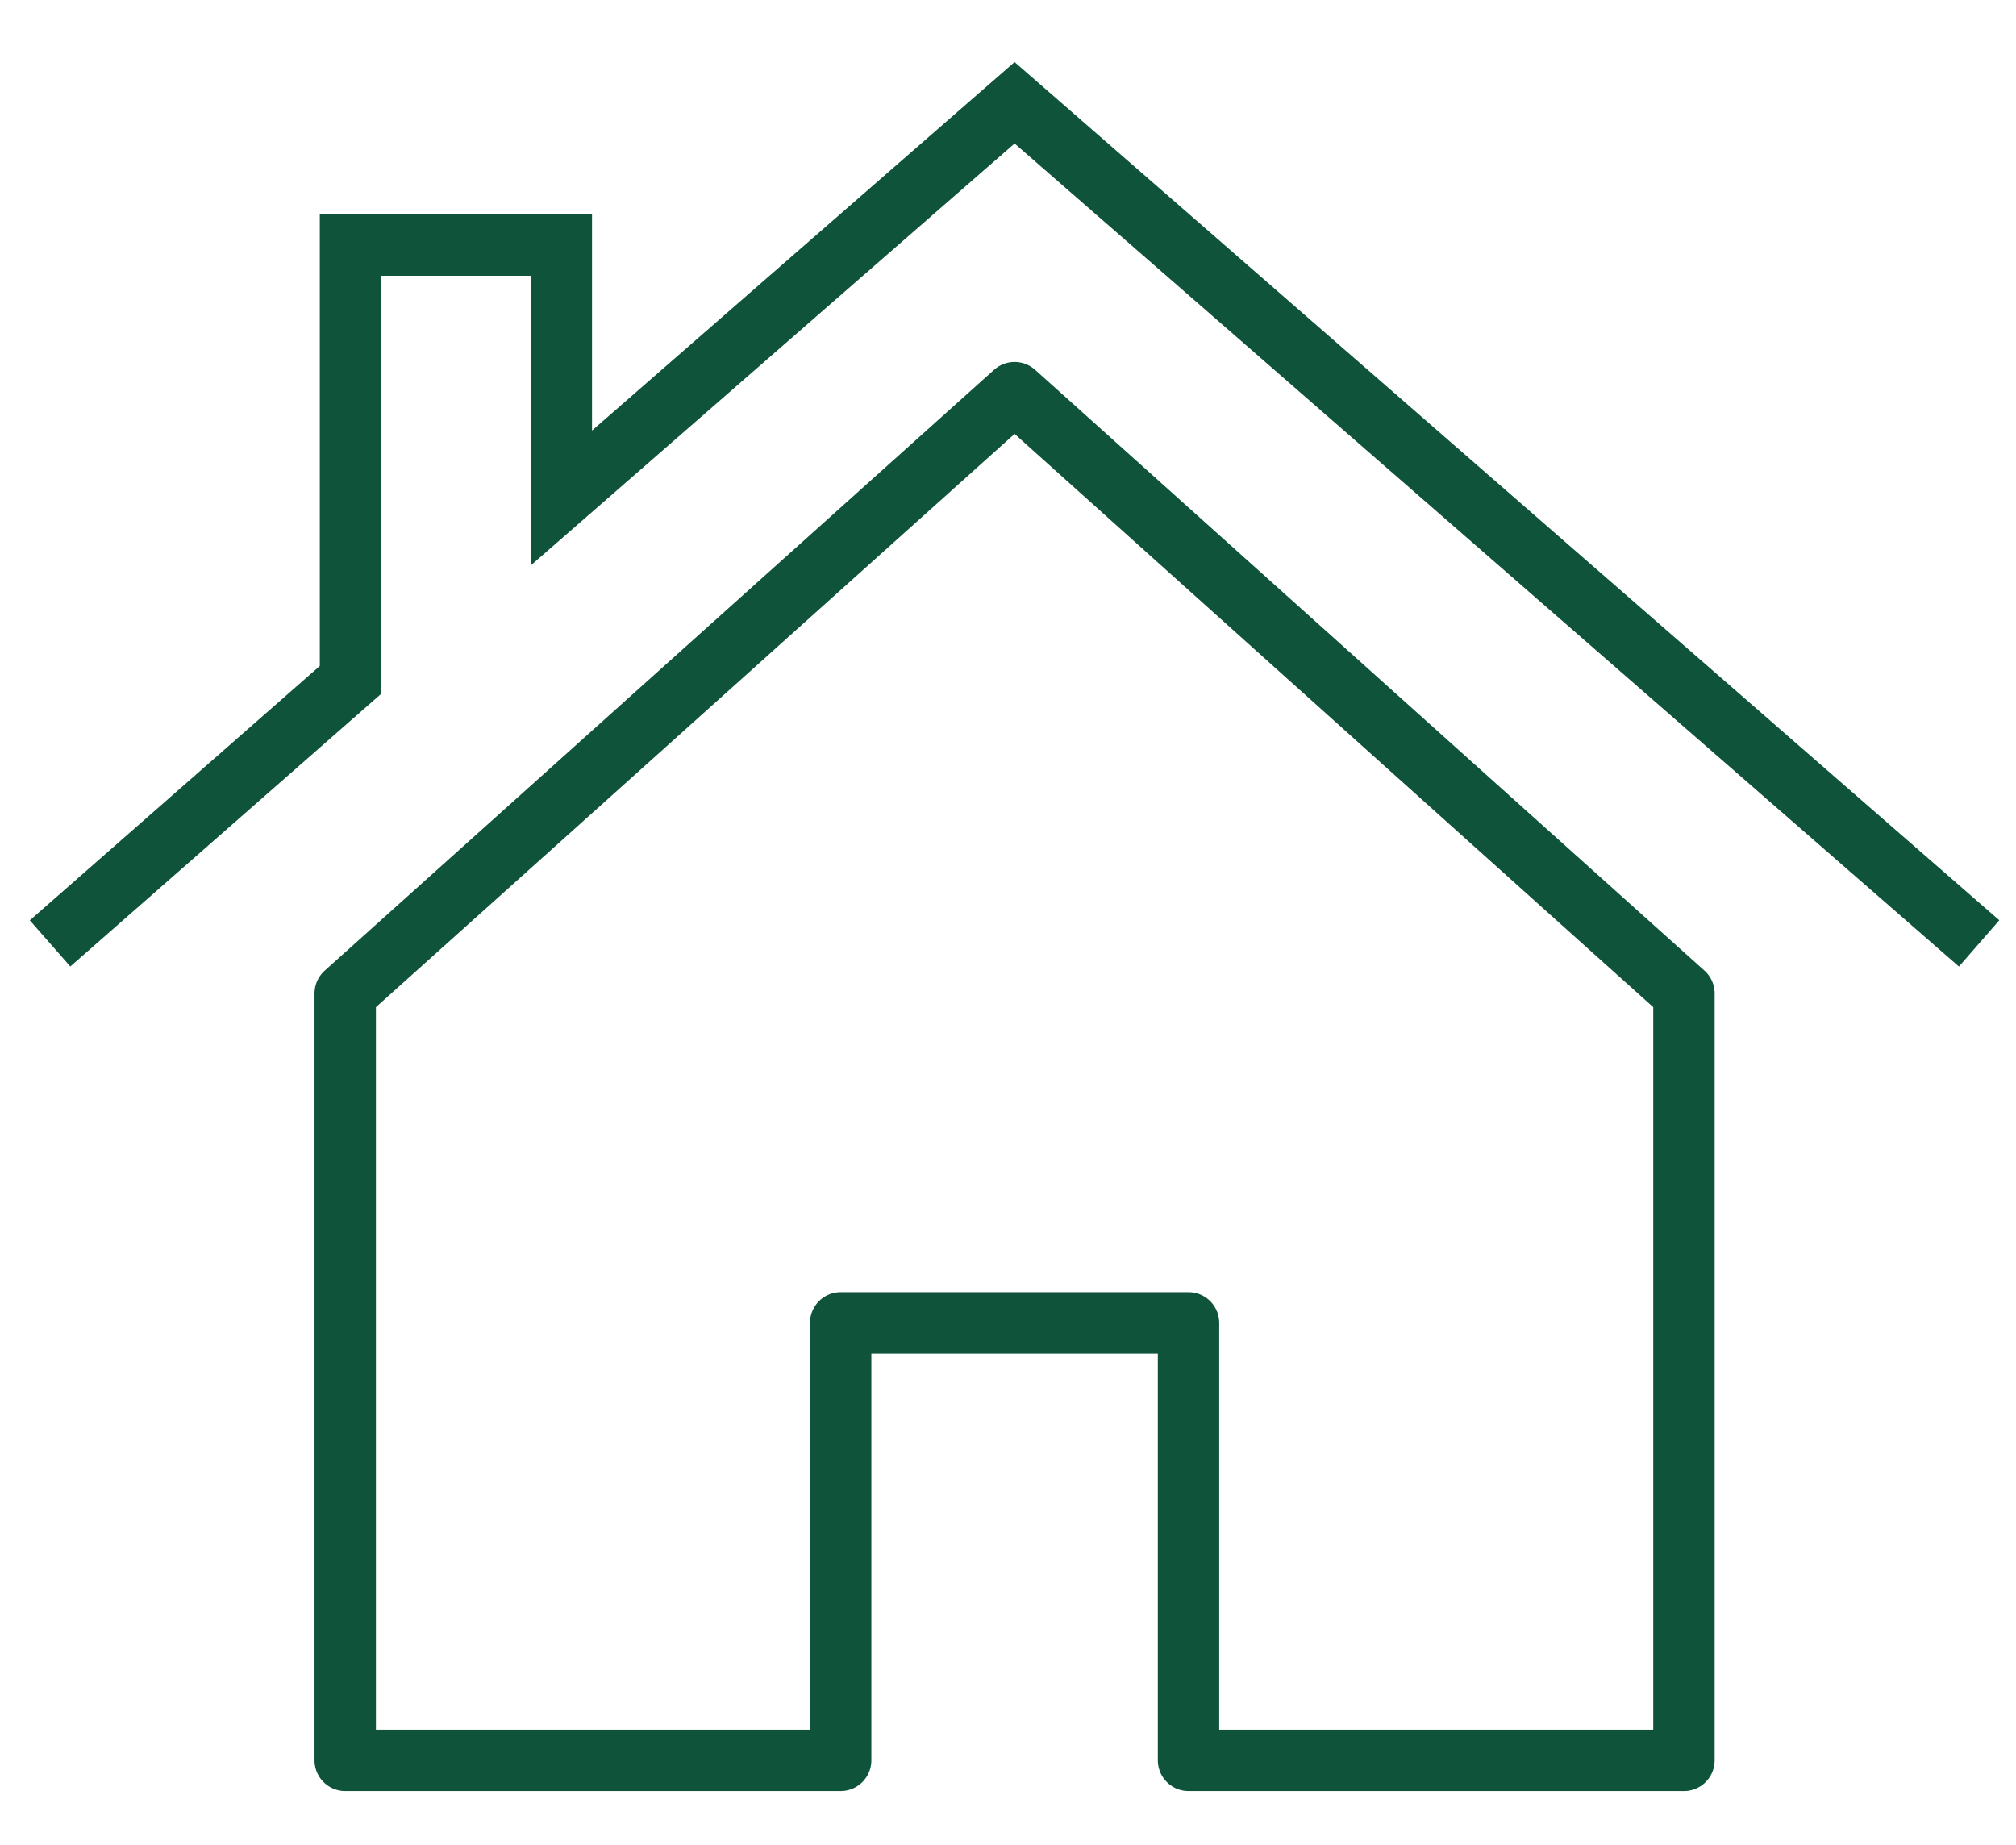
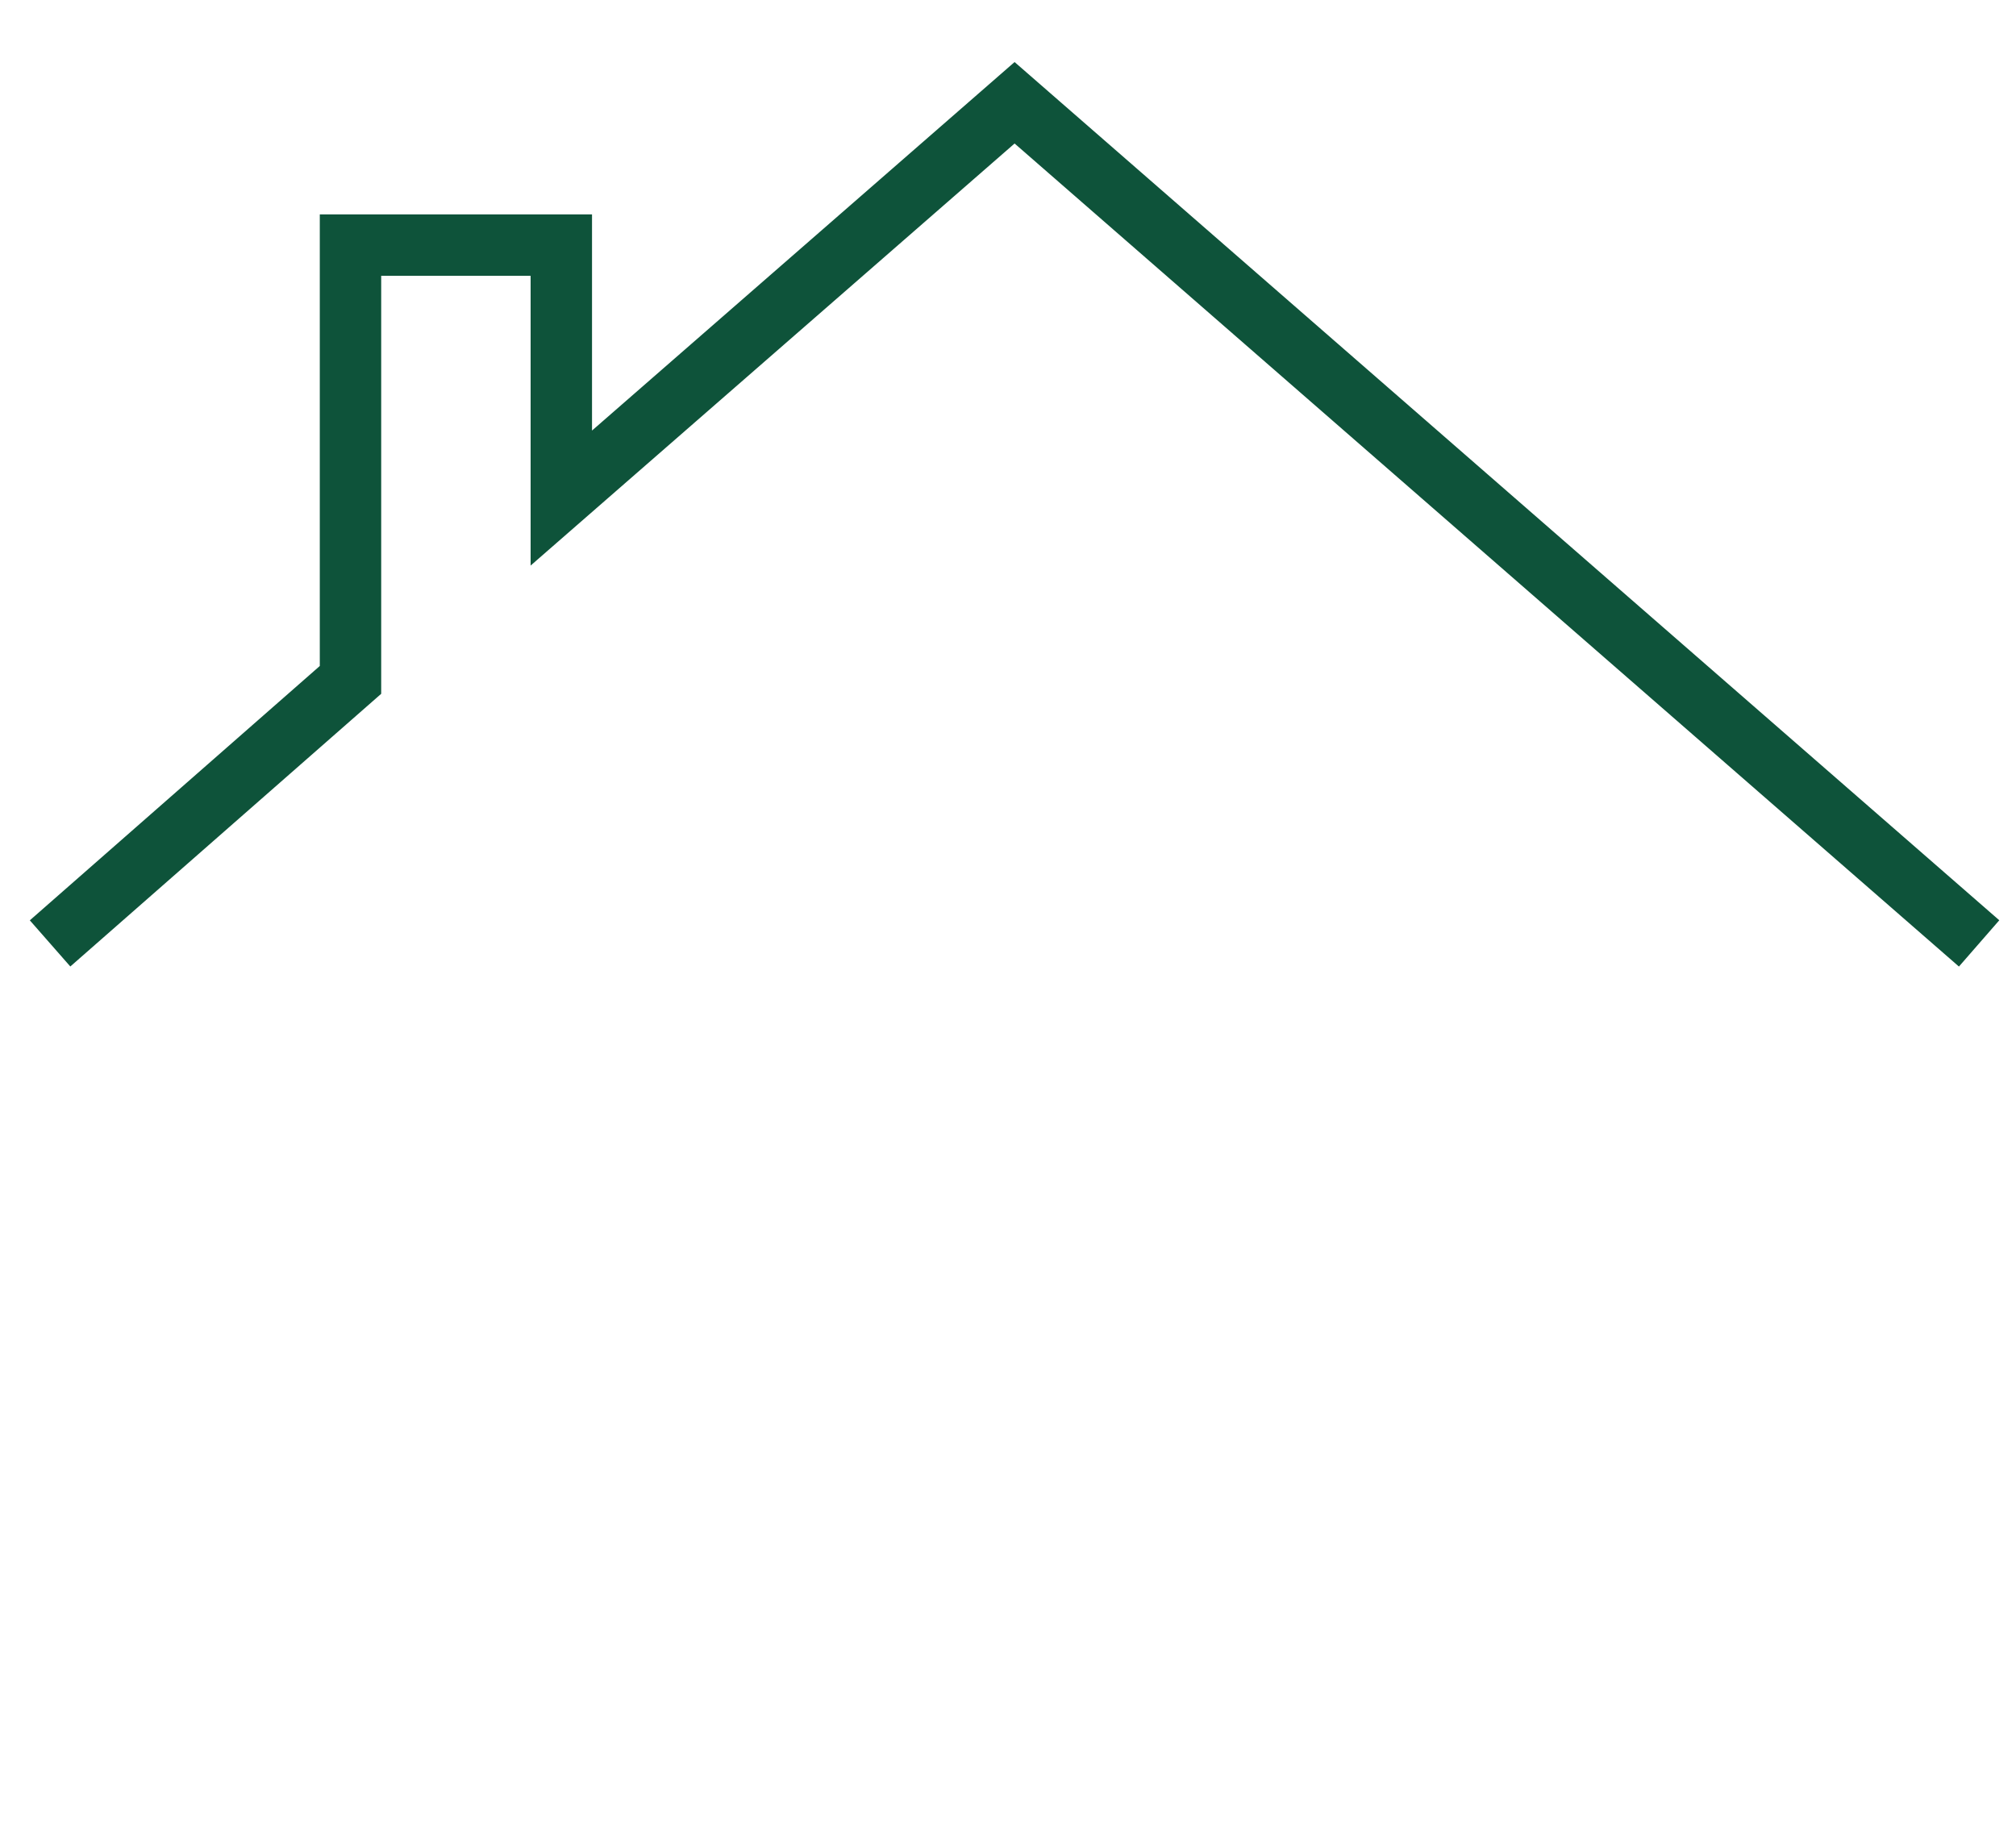
<svg xmlns="http://www.w3.org/2000/svg" version="1.1" id="Capa_1" x="0px" y="0px" viewBox="0 0 76.5 70" style="enable-background:new 0 0 76.5 70;" xml:space="preserve">
  <style type="text/css">
	.st0{fill:none;stroke:#0E533A;stroke-width:2.33;stroke-linejoin:round;stroke-miterlimit:10;}
	.st1{fill:none;stroke:#0E533A;stroke-width:2.33;stroke-miterlimit:10;}
</style>
  <g>
    <g>
-       <polygon class="st0" points="38.5,14.9 13.1,37.7 13.1,66.8 31.9,66.8 31.9,50.2 45.1,50.2 45.1,66.8 63.9,66.8 63.9,37.7   " />
      <polyline class="st1" points="75.1,35.8 38.5,3.9 21.3,18.9 21.3,9.3 13.3,9.3 13.3,25.8 1.9,35.8   " />
    </g>
  </g>
</svg>